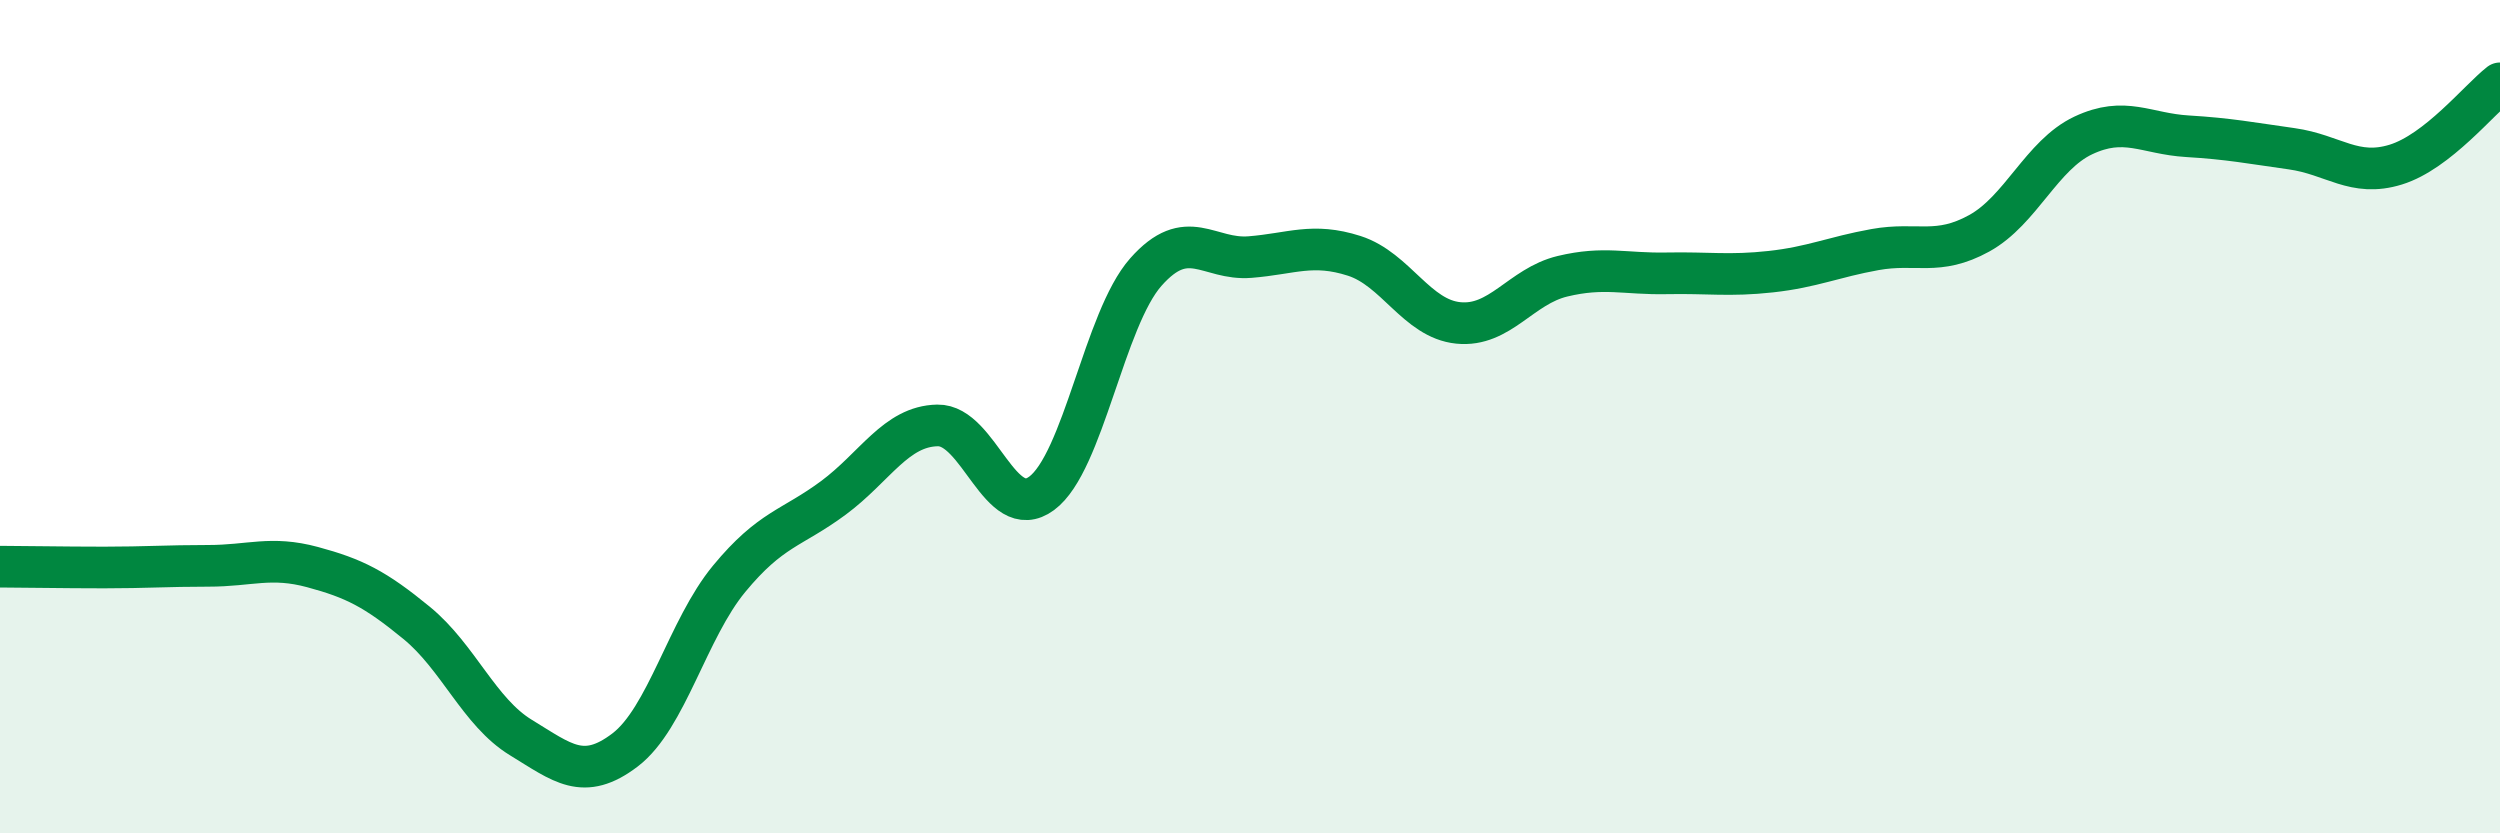
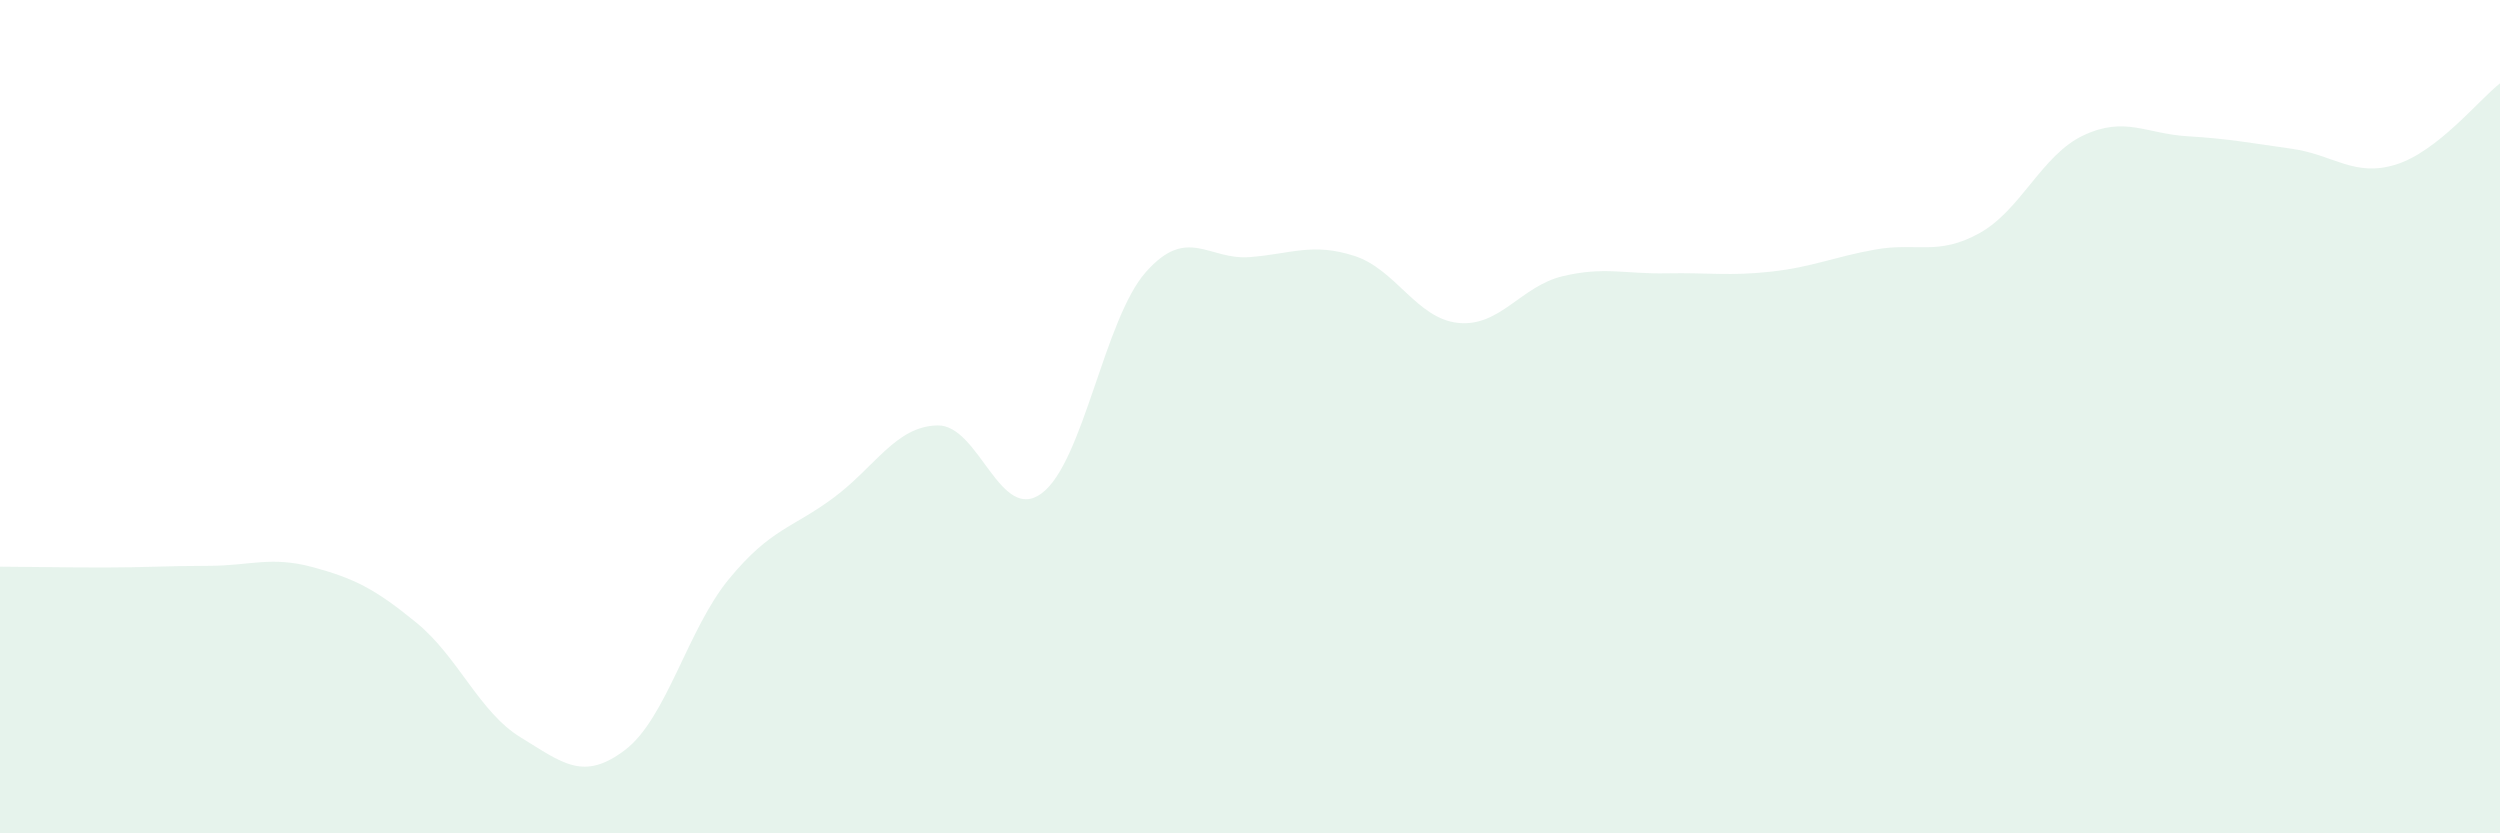
<svg xmlns="http://www.w3.org/2000/svg" width="60" height="20" viewBox="0 0 60 20">
  <path d="M 0,13.6 C 0.5,13.6 1.5,13.62 2.5,13.62 C 3.5,13.62 4,13.58 5,13.58 C 6,13.58 6.5,13.34 7.5,13.61 C 8.5,13.88 9,14.13 10,14.95 C 11,15.77 11.5,17.09 12.5,17.7 C 13.5,18.31 14,18.76 15,18 C 16,17.24 16.5,15.1 17.5,13.89 C 18.5,12.68 19,12.69 20,11.95 C 21,11.21 21.5,10.23 22.5,10.21 C 23.5,10.19 24,12.58 25,11.84 C 26,11.1 26.5,7.66 27.5,6.53 C 28.5,5.4 29,6.25 30,6.17 C 31,6.09 31.5,5.82 32.5,6.14 C 33.5,6.46 34,7.65 35,7.75 C 36,7.85 36.5,6.87 37.5,6.63 C 38.5,6.39 39,6.58 40,6.56 C 41,6.54 41.5,6.63 42.5,6.52 C 43.5,6.41 44,6.17 45,5.99 C 46,5.81 46.5,6.15 47.5,5.6 C 48.5,5.05 49,3.72 50,3.25 C 51,2.78 51.5,3.21 52.5,3.27 C 53.5,3.33 54,3.43 55,3.57 C 56,3.71 56.5,4.26 57.5,3.95 C 58.5,3.64 59.5,2.39 60,2L60 20L0 20Z" fill="#008740" opacity="0.1" stroke-linecap="round" stroke-linejoin="round" />
-   <path d="M 0,13.6 C 0.5,13.6 1.5,13.62 2.5,13.62 C 3.5,13.62 4,13.58 5,13.58 C 6,13.58 6.5,13.34 7.5,13.61 C 8.5,13.88 9,14.13 10,14.95 C 11,15.77 11.5,17.09 12.5,17.7 C 13.5,18.31 14,18.76 15,18 C 16,17.24 16.5,15.1 17.5,13.89 C 18.5,12.68 19,12.69 20,11.95 C 21,11.21 21.5,10.23 22.5,10.21 C 23.5,10.19 24,12.58 25,11.84 C 26,11.1 26.5,7.66 27.5,6.53 C 28.5,5.4 29,6.25 30,6.17 C 31,6.09 31.5,5.82 32.5,6.14 C 33.5,6.46 34,7.65 35,7.75 C 36,7.85 36.5,6.87 37.5,6.63 C 38.5,6.39 39,6.58 40,6.56 C 41,6.54 41.5,6.63 42.5,6.52 C 43.5,6.41 44,6.17 45,5.99 C 46,5.81 46.5,6.15 47.5,5.6 C 48.5,5.05 49,3.72 50,3.25 C 51,2.78 51.5,3.21 52.5,3.27 C 53.5,3.33 54,3.43 55,3.57 C 56,3.71 56.5,4.26 57.5,3.95 C 58.5,3.64 59.5,2.39 60,2" stroke="#008740" stroke-width="1" fill="none" stroke-linecap="round" stroke-linejoin="round" />
</svg>